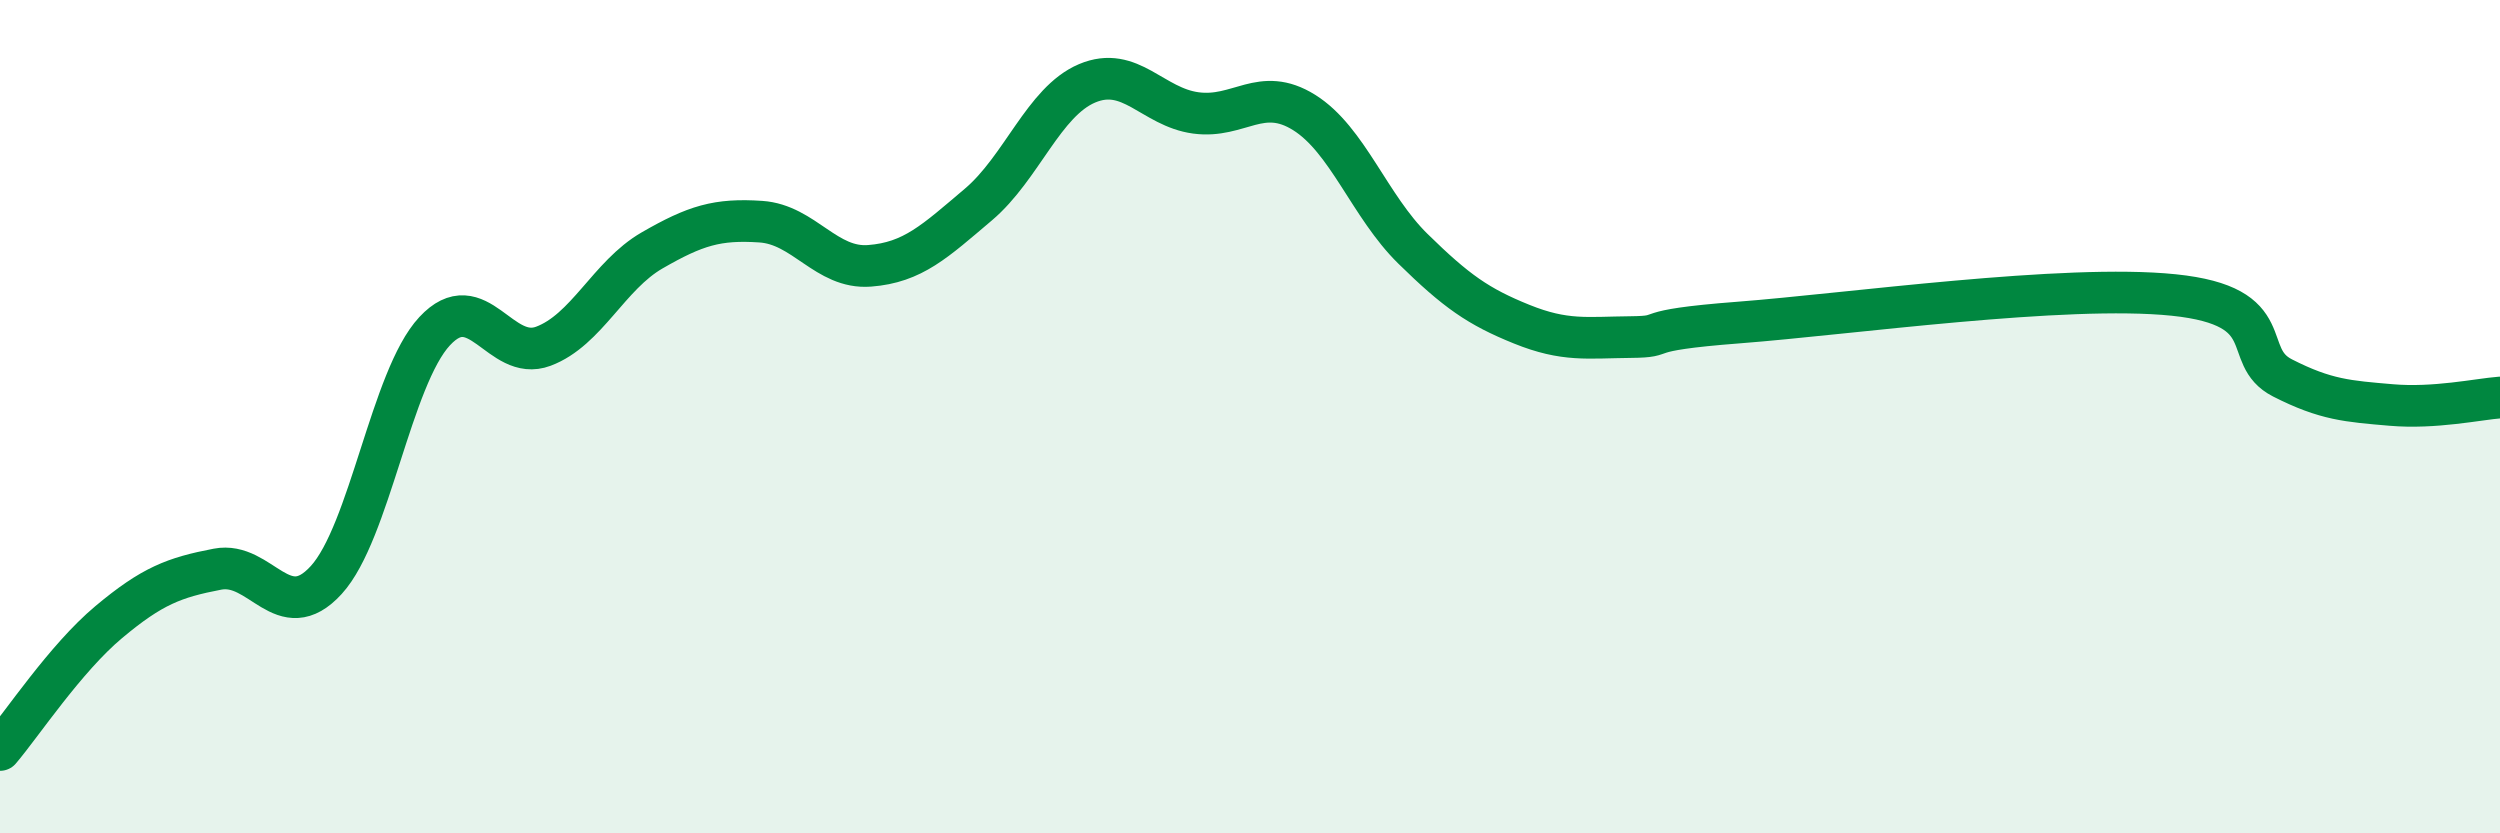
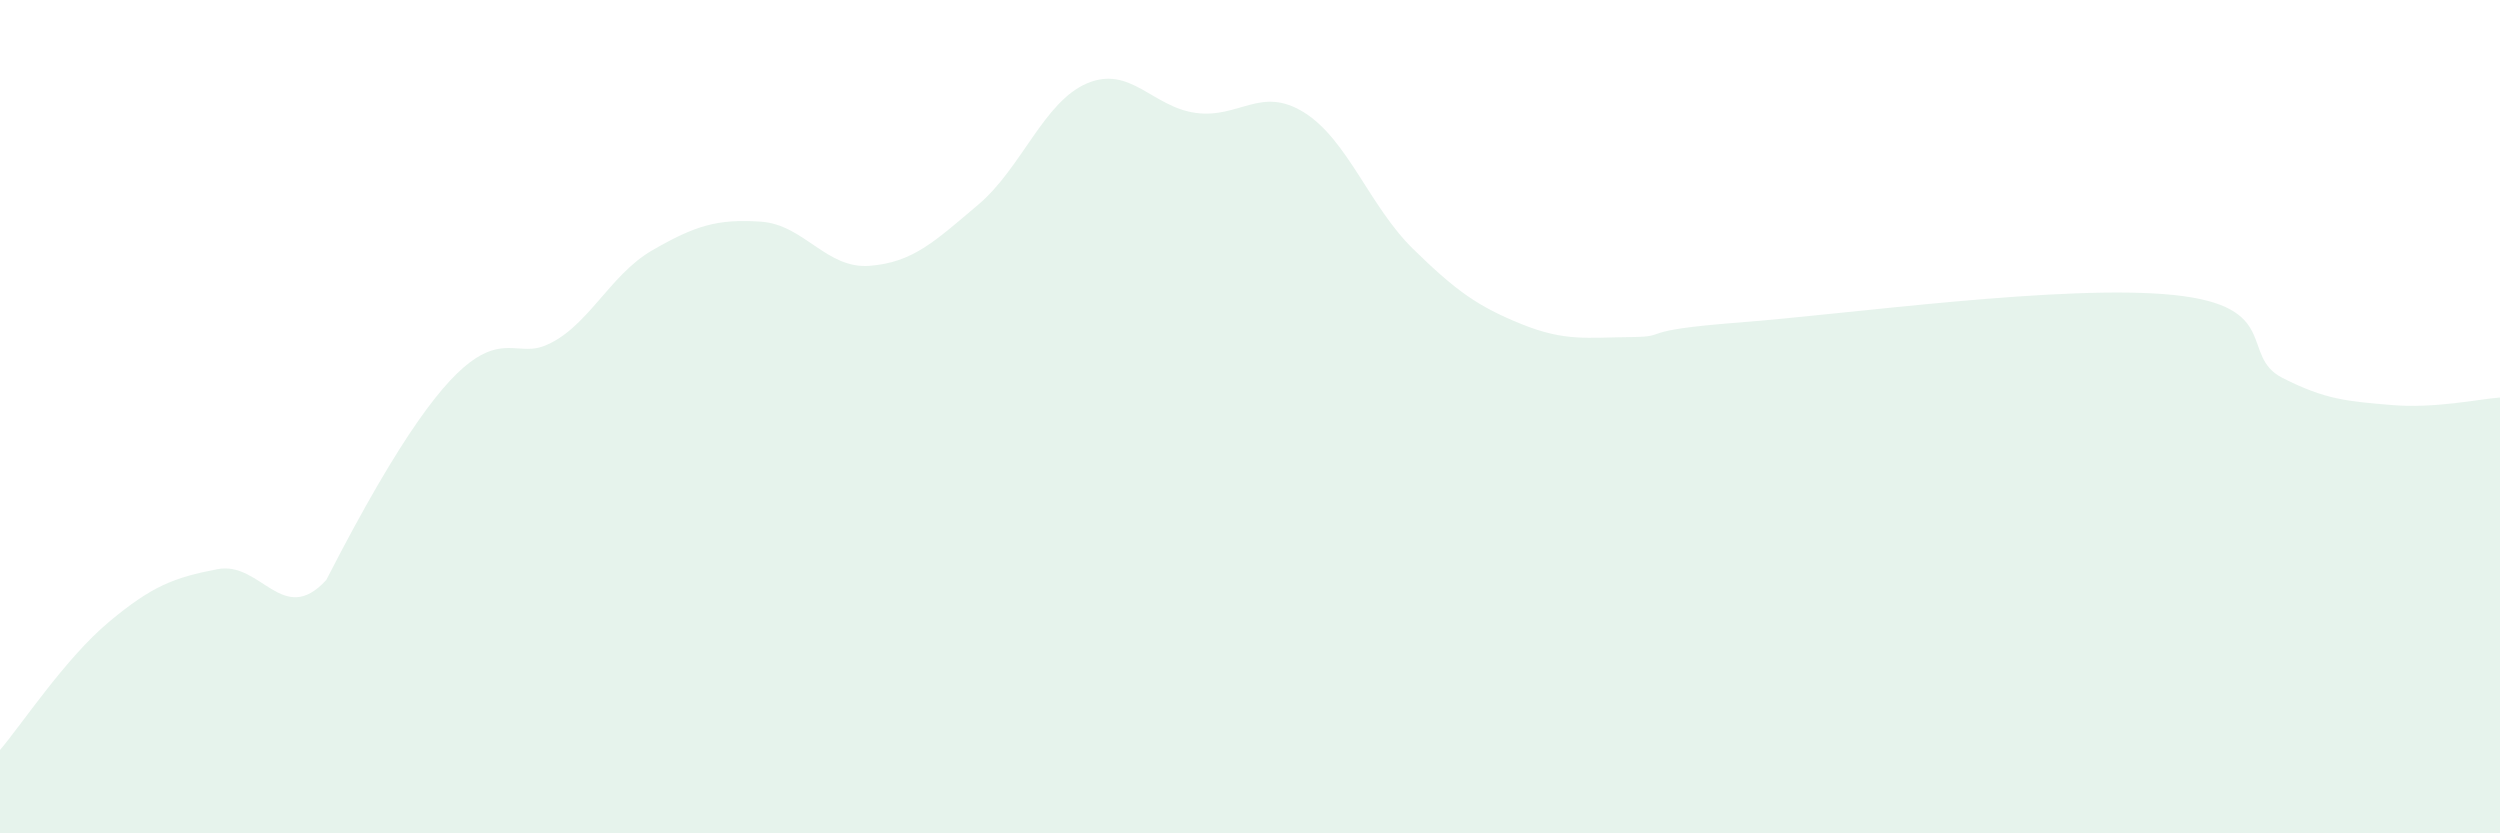
<svg xmlns="http://www.w3.org/2000/svg" width="60" height="20" viewBox="0 0 60 20">
-   <path d="M 0,18 C 0.52,17.39 1.57,15.8 2.61,14.93 C 3.65,14.06 4.18,13.86 5.22,13.66 C 6.26,13.46 6.79,15.06 7.83,13.92 C 8.87,12.78 9.39,9.07 10.43,7.95 C 11.47,6.83 12,8.7 13.04,8.31 C 14.08,7.92 14.61,6.61 15.65,6.01 C 16.69,5.41 17.22,5.25 18.26,5.32 C 19.3,5.39 19.83,6.46 20.87,6.38 C 21.91,6.3 22.44,5.79 23.48,4.91 C 24.52,4.03 25.05,2.44 26.09,2 C 27.13,1.56 27.66,2.57 28.7,2.71 C 29.74,2.85 30.26,2.05 31.3,2.7 C 32.34,3.35 32.87,4.95 33.91,5.97 C 34.95,6.99 35.48,7.36 36.52,7.78 C 37.56,8.2 38.09,8.1 39.13,8.09 C 40.17,8.08 39.13,7.94 41.74,7.74 C 44.35,7.54 49.56,6.81 52.17,7.08 C 54.78,7.35 53.74,8.54 54.78,9.07 C 55.82,9.6 56.35,9.63 57.39,9.72 C 58.43,9.81 59.48,9.58 60,9.54L60 20L0 20Z" fill="#008740" opacity="0.1" stroke-linecap="round" stroke-linejoin="round" />
-   <path d="M 0,18 C 0.52,17.39 1.57,15.8 2.61,14.93 C 3.65,14.06 4.18,13.86 5.22,13.66 C 6.26,13.46 6.79,15.06 7.83,13.92 C 8.87,12.78 9.39,9.07 10.43,7.95 C 11.47,6.83 12,8.7 13.04,8.31 C 14.08,7.92 14.61,6.61 15.65,6.01 C 16.69,5.41 17.22,5.25 18.26,5.32 C 19.3,5.39 19.83,6.46 20.87,6.38 C 21.91,6.3 22.44,5.79 23.48,4.91 C 24.52,4.03 25.05,2.44 26.09,2 C 27.13,1.56 27.66,2.57 28.7,2.71 C 29.74,2.85 30.26,2.05 31.3,2.7 C 32.34,3.35 32.87,4.95 33.91,5.97 C 34.95,6.99 35.48,7.36 36.52,7.78 C 37.56,8.2 38.09,8.1 39.13,8.09 C 40.17,8.08 39.13,7.94 41.74,7.74 C 44.35,7.54 49.56,6.81 52.17,7.08 C 54.78,7.35 53.74,8.54 54.78,9.07 C 55.82,9.6 56.35,9.63 57.39,9.72 C 58.43,9.81 59.48,9.58 60,9.54" stroke="#008740" stroke-width="1" fill="none" stroke-linecap="round" stroke-linejoin="round" />
+   <path d="M 0,18 C 0.52,17.39 1.57,15.8 2.61,14.93 C 3.65,14.06 4.18,13.86 5.22,13.66 C 6.26,13.46 6.79,15.06 7.83,13.92 C 11.47,6.83 12,8.7 13.04,8.31 C 14.08,7.92 14.61,6.61 15.65,6.01 C 16.69,5.41 17.22,5.25 18.26,5.32 C 19.3,5.39 19.83,6.46 20.87,6.38 C 21.91,6.3 22.44,5.79 23.48,4.91 C 24.52,4.03 25.05,2.44 26.09,2 C 27.13,1.56 27.66,2.57 28.7,2.71 C 29.74,2.85 30.26,2.05 31.3,2.7 C 32.34,3.35 32.87,4.95 33.91,5.97 C 34.95,6.99 35.48,7.36 36.52,7.78 C 37.56,8.2 38.09,8.1 39.13,8.09 C 40.17,8.08 39.13,7.94 41.74,7.74 C 44.35,7.54 49.56,6.81 52.17,7.08 C 54.78,7.35 53.74,8.54 54.78,9.07 C 55.82,9.6 56.35,9.63 57.39,9.72 C 58.43,9.81 59.48,9.58 60,9.54L60 20L0 20Z" fill="#008740" opacity="0.1" stroke-linecap="round" stroke-linejoin="round" />
</svg>